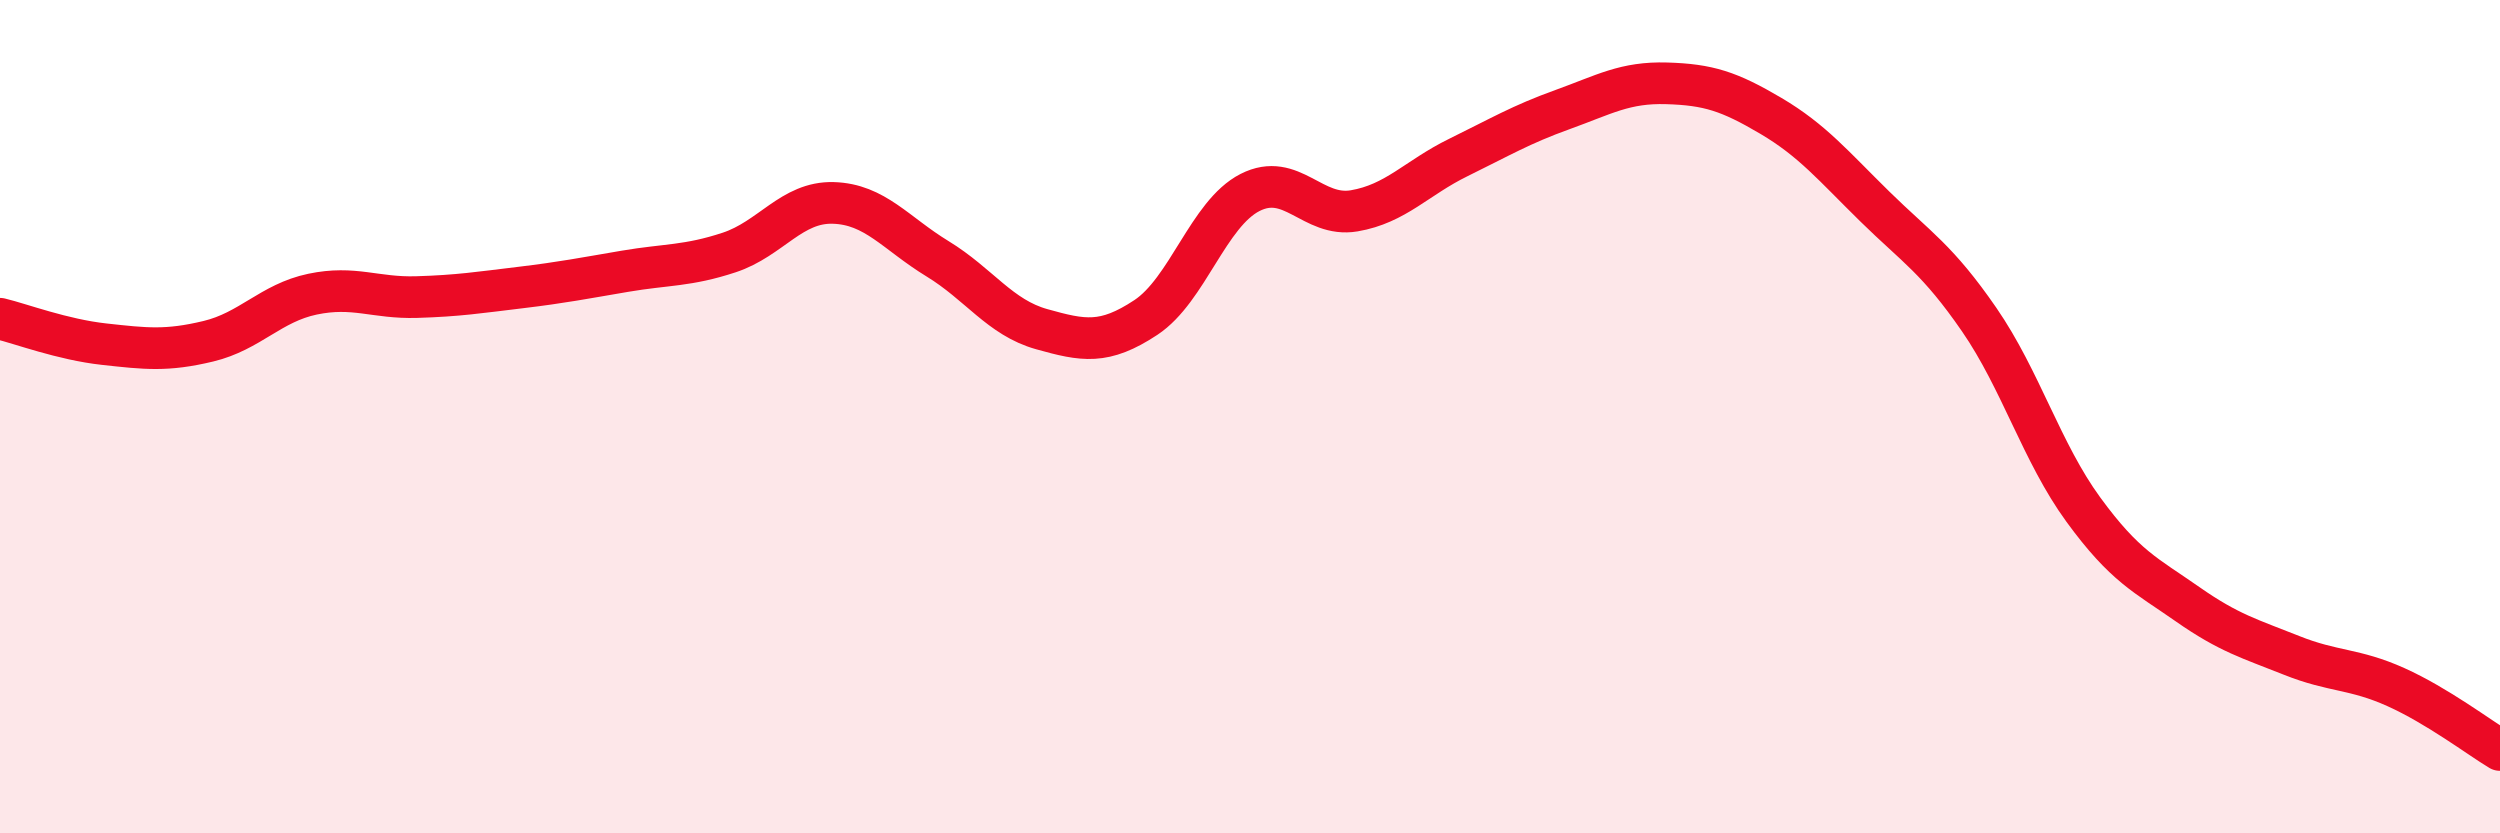
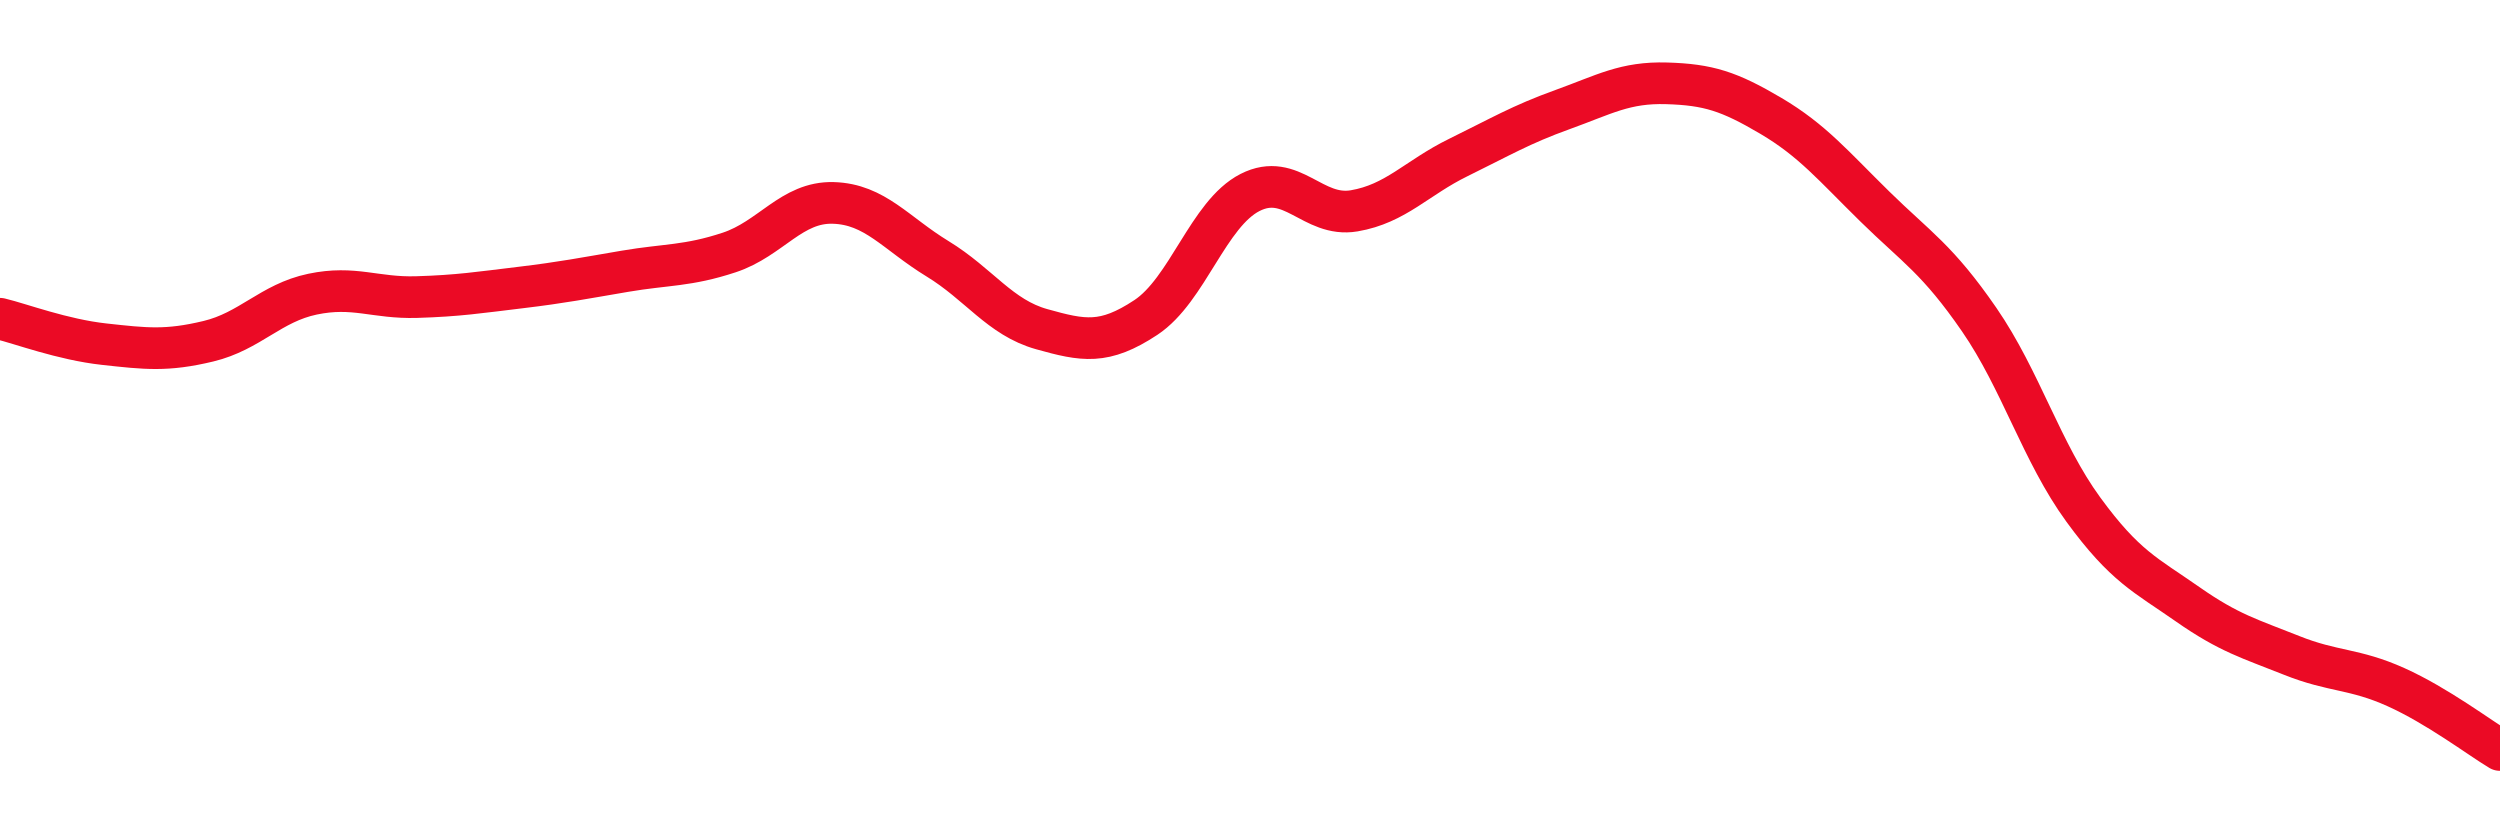
<svg xmlns="http://www.w3.org/2000/svg" width="60" height="20" viewBox="0 0 60 20">
-   <path d="M 0,7.65 C 0.5,7.77 1.5,8.15 2.5,8.26 C 3.5,8.37 4,8.43 5,8.19 C 6,7.95 6.5,7.27 7.5,7.06 C 8.5,6.85 9,7.16 10,7.13 C 11,7.1 11.5,7.02 12.5,6.9 C 13.5,6.78 14,6.68 15,6.51 C 16,6.34 16.5,6.39 17.5,6.06 C 18.5,5.73 19,4.84 20,4.87 C 21,4.9 21.5,5.6 22.5,6.21 C 23.5,6.82 24,7.62 25,7.9 C 26,8.18 26.5,8.28 27.5,7.62 C 28.5,6.96 29,5.13 30,4.62 C 31,4.11 31.5,5.23 32.5,5.06 C 33.5,4.89 34,4.27 35,3.78 C 36,3.29 36.5,2.99 37.5,2.63 C 38.5,2.27 39,1.97 40,2 C 41,2.03 41.5,2.19 42.5,2.78 C 43.5,3.37 44,3.98 45,4.96 C 46,5.94 46.5,6.22 47.5,7.67 C 48.5,9.12 49,10.86 50,12.23 C 51,13.6 51.5,13.8 52.5,14.5 C 53.5,15.2 54,15.33 55,15.73 C 56,16.13 56.5,16.04 57.5,16.49 C 58.5,16.94 59.5,17.7 60,18L60 20L0 20Z" fill="#EB0A25" opacity="0.1" stroke-linecap="round" stroke-linejoin="round" />
  <path d="M 0,7.65 C 0.5,7.77 1.5,8.15 2.5,8.26 C 3.5,8.37 4,8.43 5,8.19 C 6,7.95 6.5,7.27 7.5,7.06 C 8.5,6.85 9,7.16 10,7.13 C 11,7.1 11.5,7.02 12.5,6.9 C 13.5,6.78 14,6.68 15,6.51 C 16,6.34 16.5,6.39 17.5,6.06 C 18.5,5.73 19,4.84 20,4.87 C 21,4.9 21.5,5.6 22.5,6.21 C 23.5,6.82 24,7.62 25,7.9 C 26,8.18 26.5,8.28 27.5,7.62 C 28.5,6.96 29,5.13 30,4.62 C 31,4.11 31.5,5.23 32.5,5.06 C 33.5,4.89 34,4.27 35,3.78 C 36,3.29 36.5,2.99 37.5,2.63 C 38.5,2.27 39,1.97 40,2 C 41,2.03 41.5,2.19 42.5,2.78 C 43.5,3.37 44,3.98 45,4.96 C 46,5.94 46.5,6.22 47.5,7.67 C 48.5,9.12 49,10.86 50,12.23 C 51,13.6 51.5,13.8 52.5,14.5 C 53.5,15.2 54,15.33 55,15.73 C 56,16.13 56.5,16.04 57.5,16.49 C 58.5,16.94 59.5,17.7 60,18" stroke="#EB0A25" stroke-width="1" fill="none" stroke-linecap="round" stroke-linejoin="round" />
</svg>